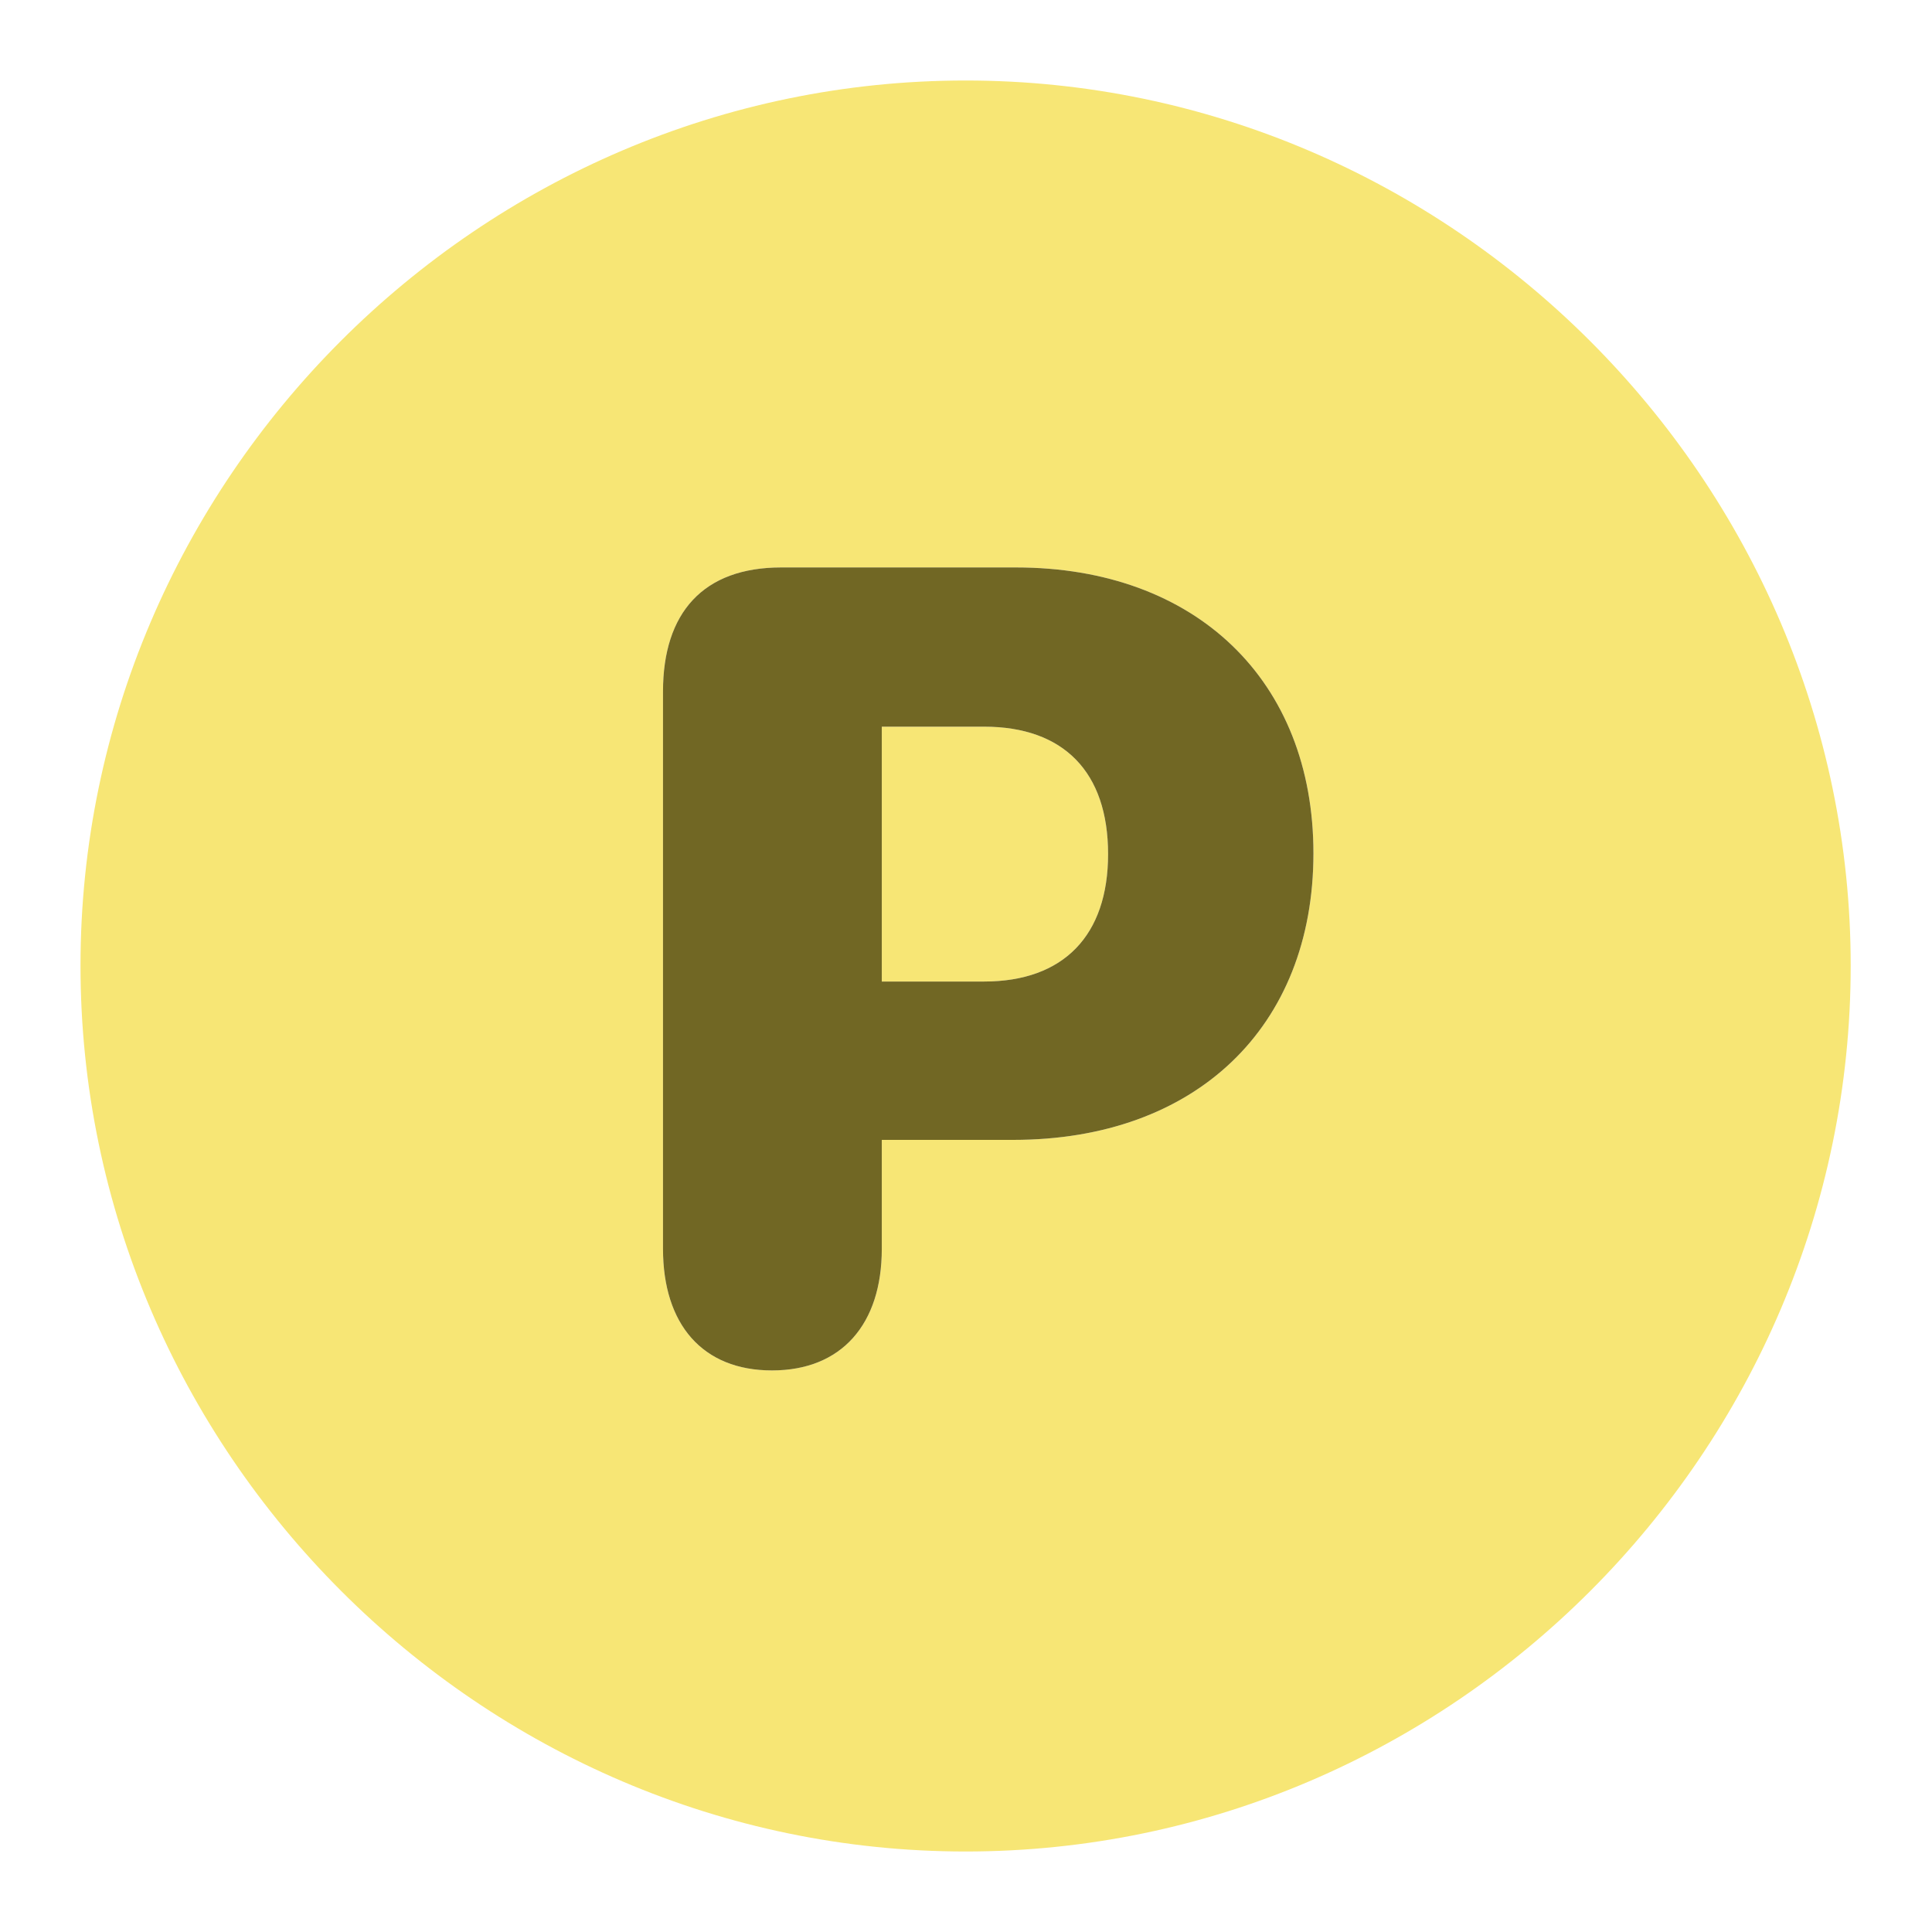
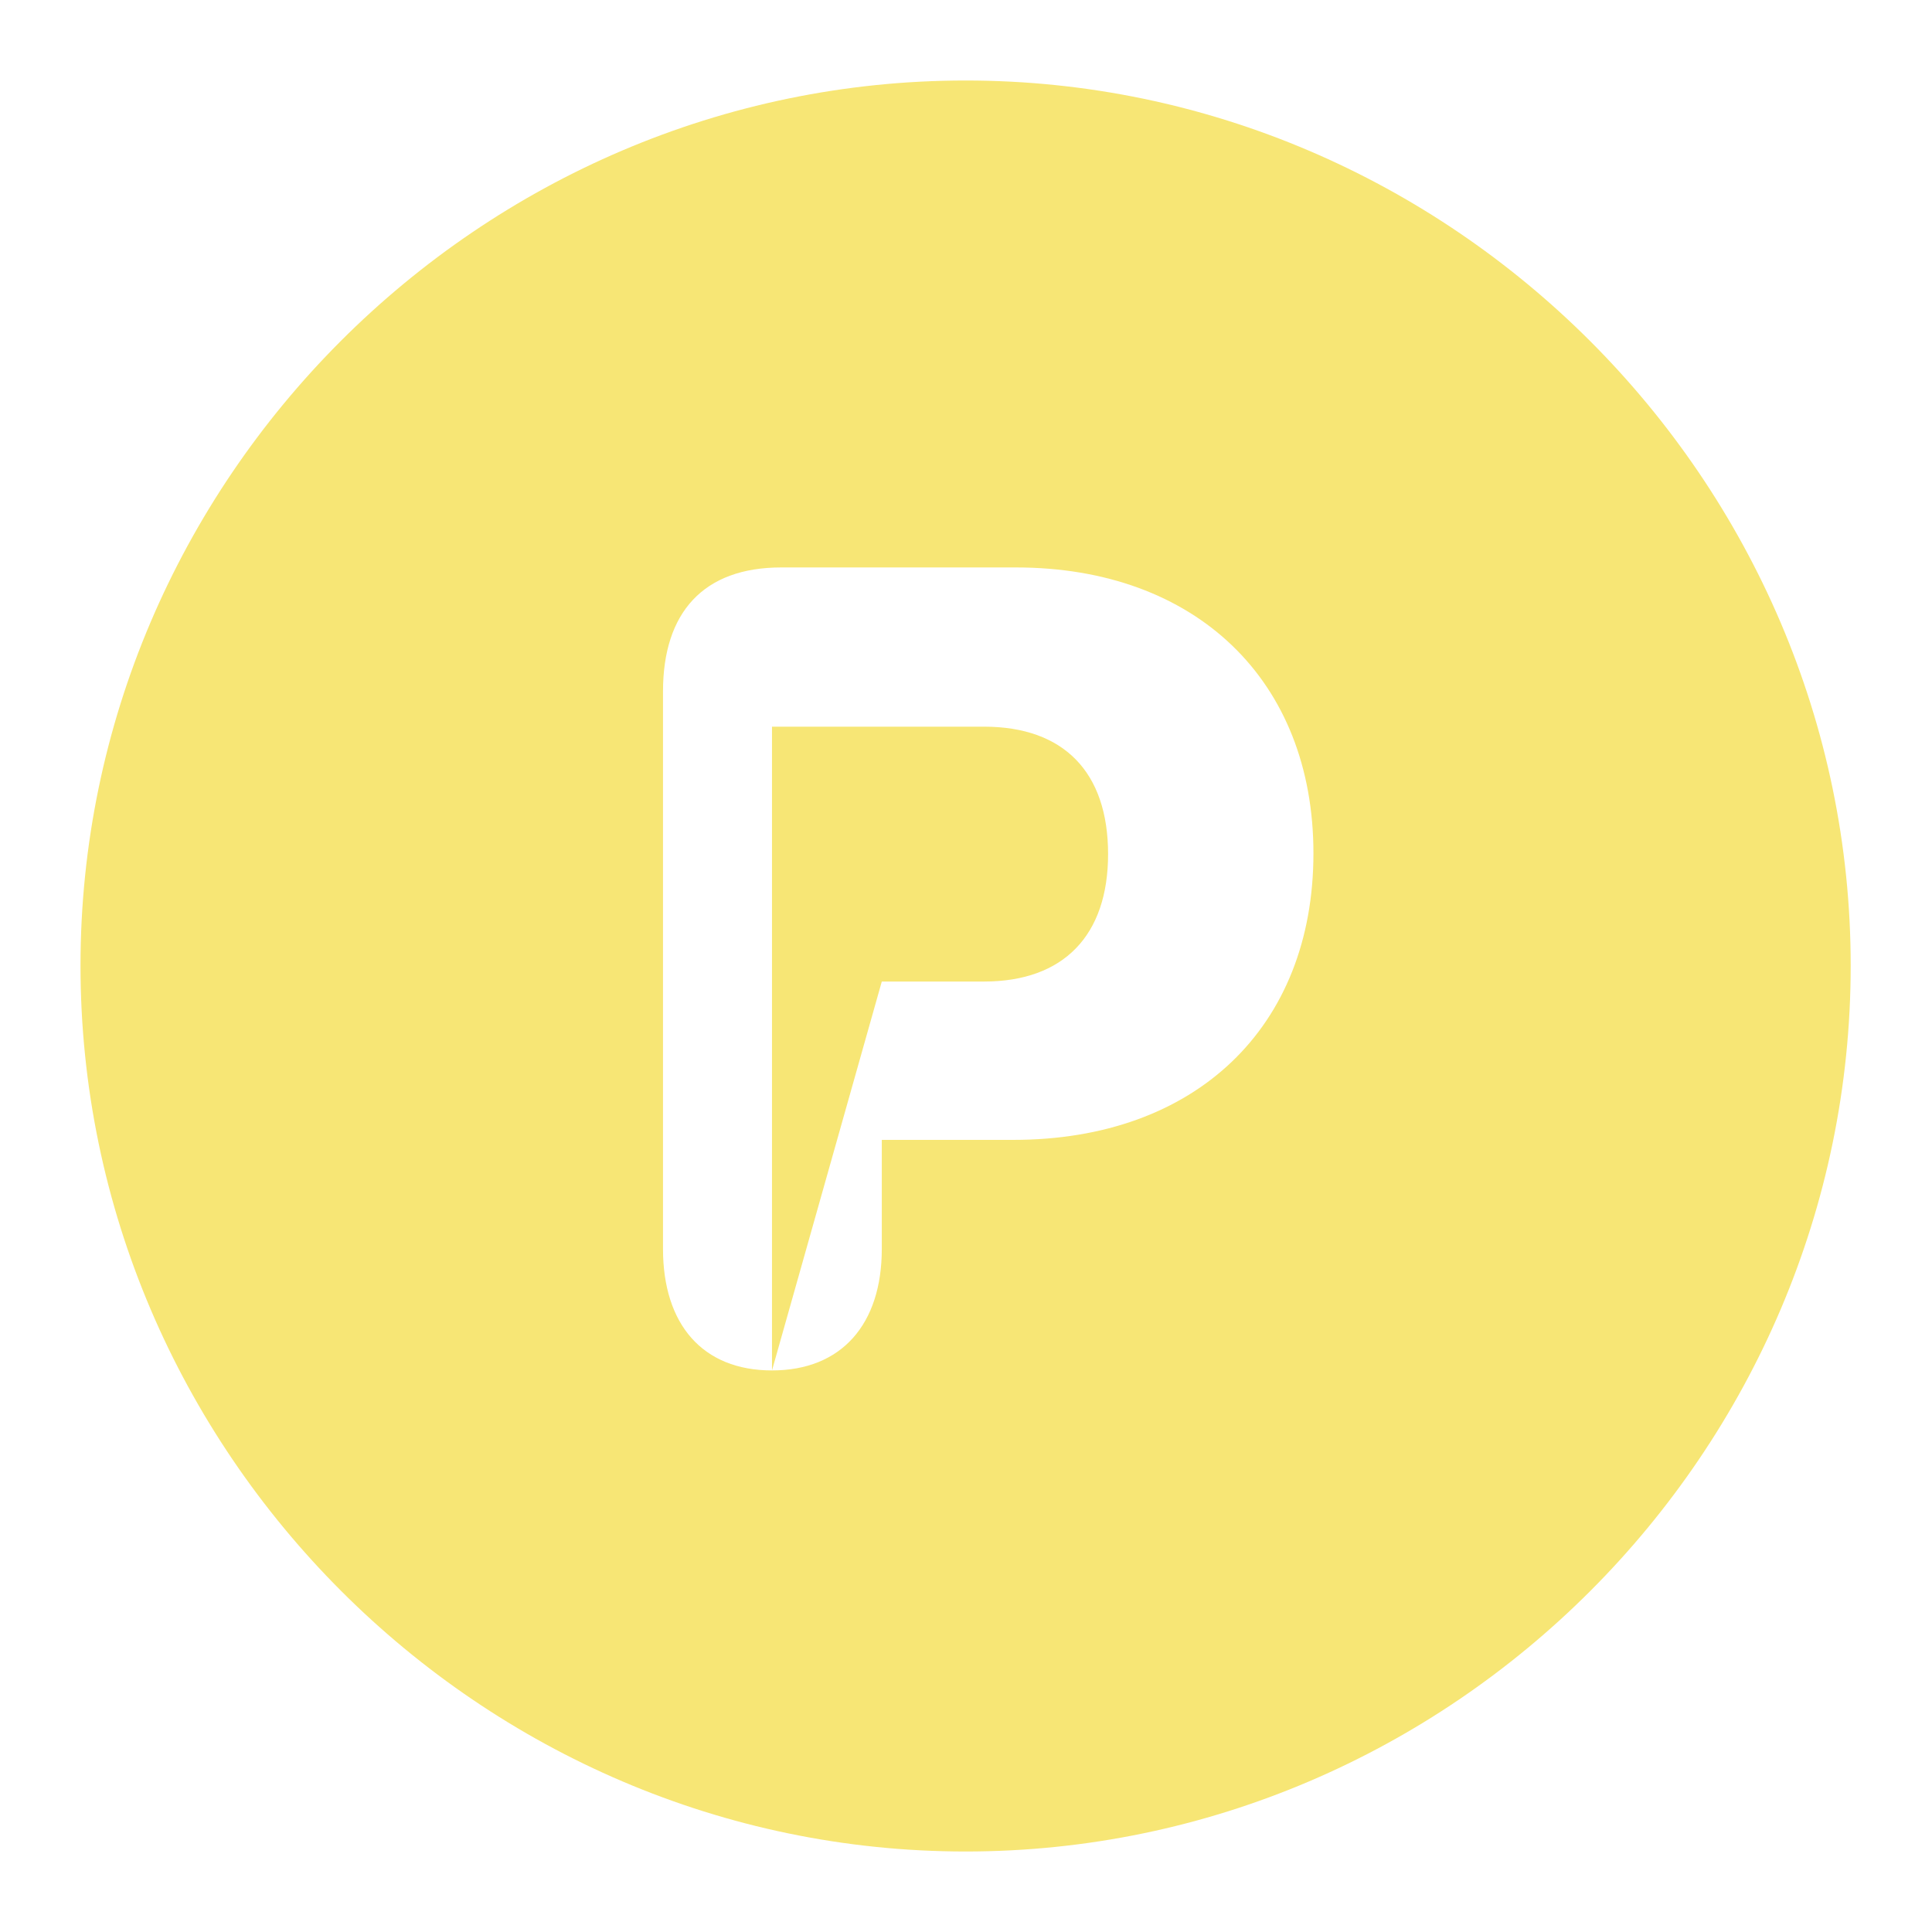
<svg xmlns="http://www.w3.org/2000/svg" width="24" height="24" viewBox="0 0 24 24" fill="none">
-   <path d="M11.995 23C5.966 23 1 18.034 1 11.995C1 5.966 5.956 1 11.995 1C18.023 1 22.99 5.966 22.99 11.995C22.99 18.034 18.034 23 11.995 23ZM9.59 17.024C10.454 17.024 10.954 16.451 10.954 15.514V14.16H12.588C14.848 14.16 16.316 12.765 16.316 10.6C16.316 8.455 14.858 7.049 12.62 7.049H9.704C8.736 7.049 8.236 7.611 8.236 8.59V15.514C8.236 16.451 8.726 17.024 9.59 17.024ZM10.954 12.193V9.027H12.224C13.213 9.027 13.765 9.59 13.765 10.61C13.765 11.62 13.213 12.193 12.224 12.193H10.954Z" fill="#F7E675" />
-   <path d="M9.59 17.024C10.454 17.024 10.954 16.451 10.954 15.514V14.16H12.588C14.848 14.16 16.316 12.765 16.316 10.6C16.316 8.455 14.858 7.049 12.62 7.049H9.704C8.736 7.049 8.236 7.611 8.236 8.59V15.514C8.236 16.451 8.726 17.024 9.59 17.024ZM10.954 12.193V9.027H12.224C13.213 9.027 13.765 9.59 13.765 10.61C13.765 11.62 13.213 12.193 12.224 12.193H10.954Z" fill="#716724" />
+   <path d="M11.995 23C5.966 23 1 18.034 1 11.995C1 5.966 5.956 1 11.995 1C18.023 1 22.99 5.966 22.99 11.995C22.99 18.034 18.034 23 11.995 23ZM9.59 17.024C10.454 17.024 10.954 16.451 10.954 15.514V14.16H12.588C14.848 14.16 16.316 12.765 16.316 10.6C16.316 8.455 14.858 7.049 12.62 7.049H9.704C8.736 7.049 8.236 7.611 8.236 8.59V15.514C8.236 16.451 8.726 17.024 9.59 17.024ZV9.027H12.224C13.213 9.027 13.765 9.59 13.765 10.61C13.765 11.62 13.213 12.193 12.224 12.193H10.954Z" fill="#F7E675" />
</svg>